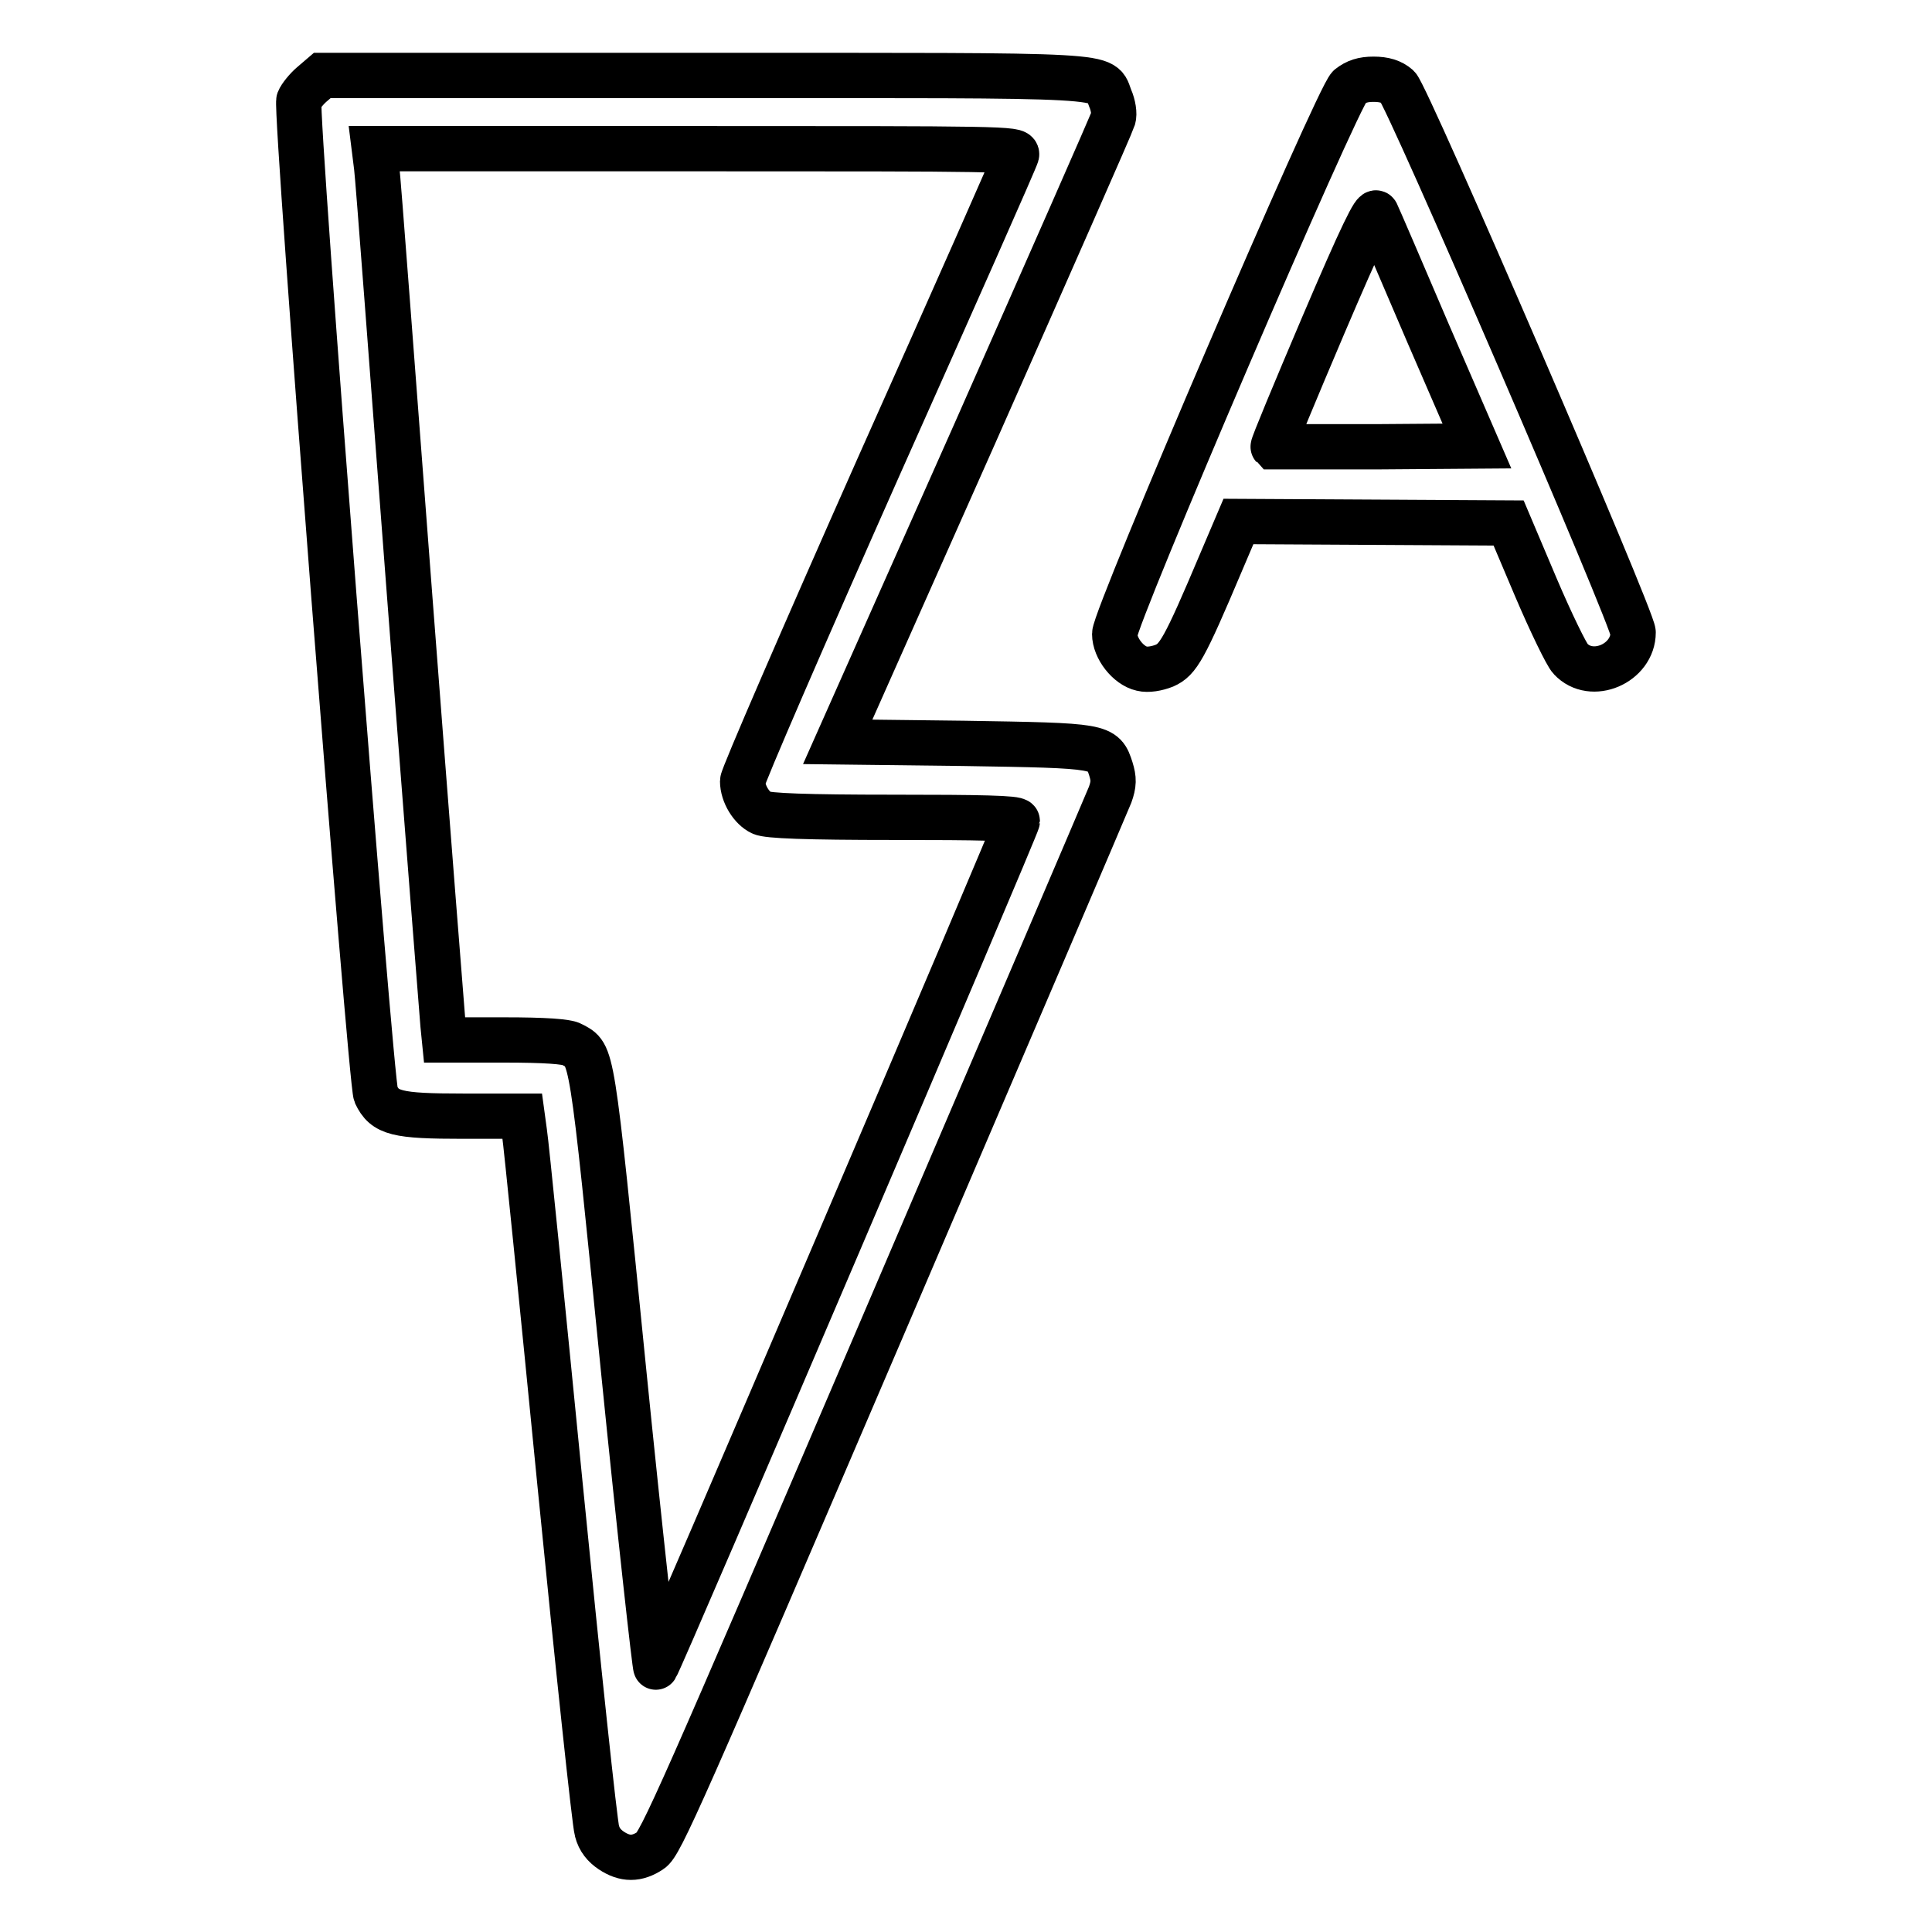
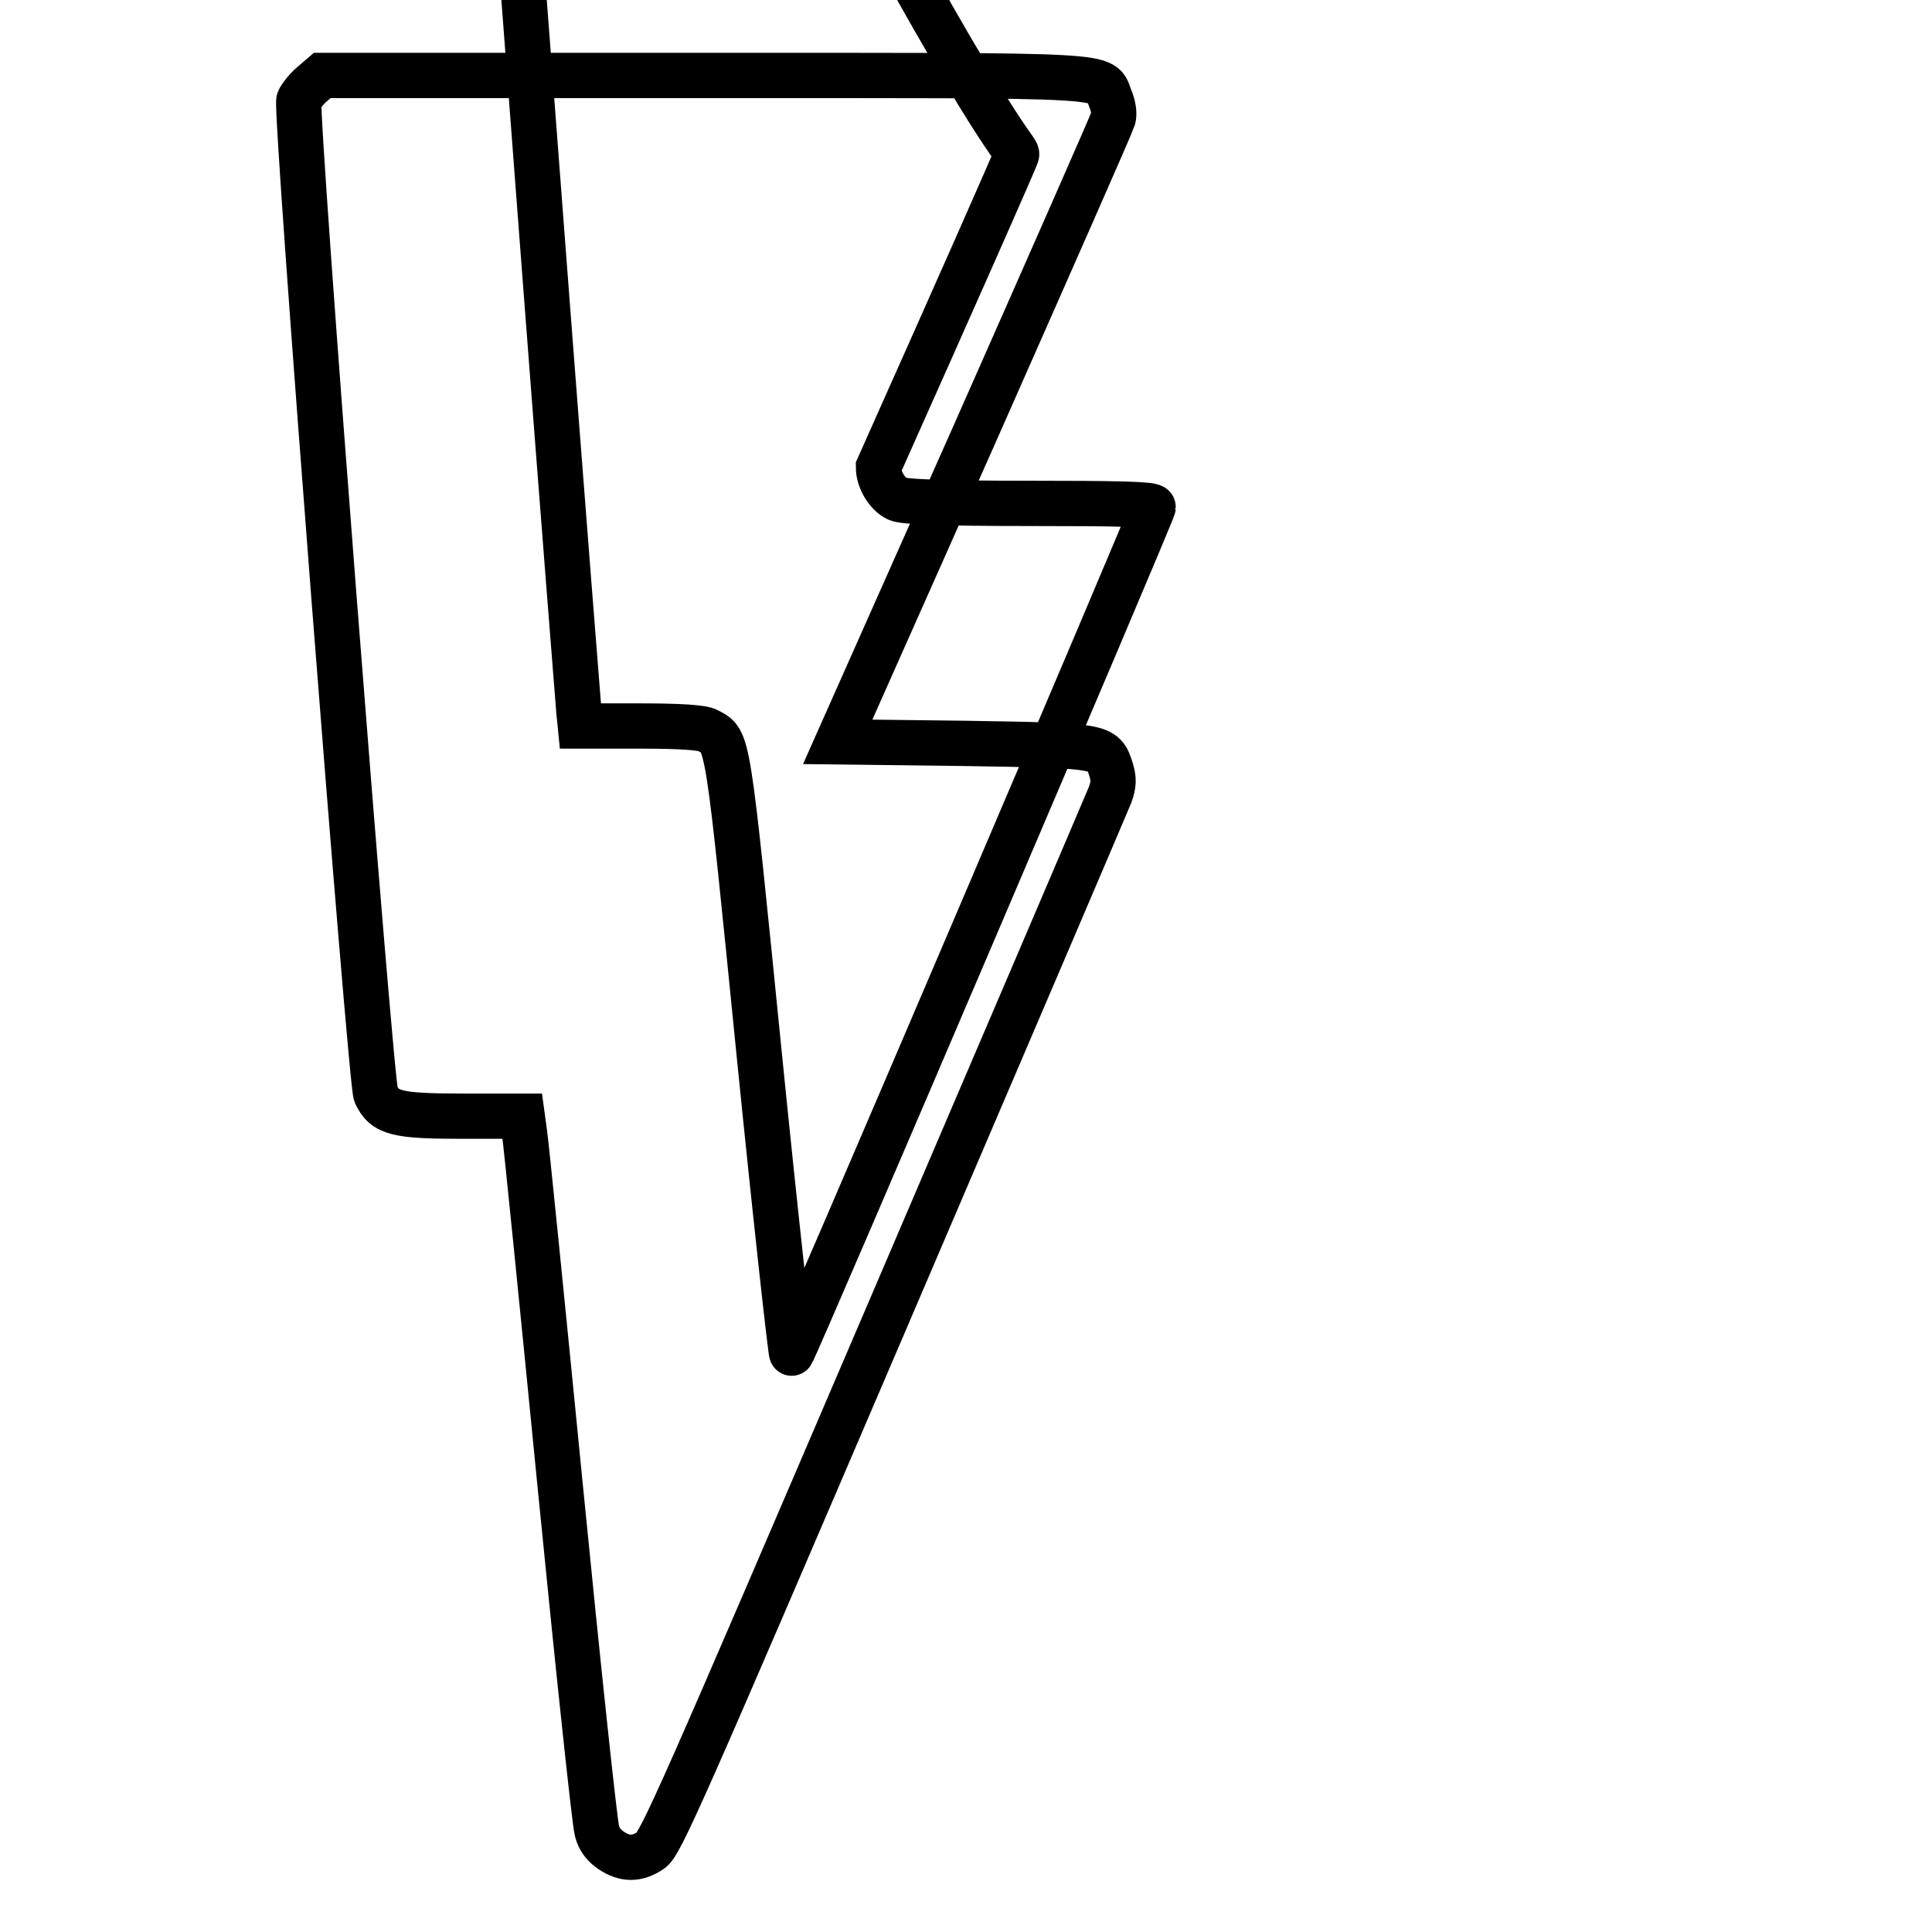
<svg xmlns="http://www.w3.org/2000/svg" version="1.1" x="0px" y="0px" viewBox="0 0 256 256" enable-background="new 0 0 256 256" xml:space="preserve">
  <g>
    <g>
      <g>
-         <path stroke-width="6" fill-opacity="0" stroke="#000000" d="M41.3,11.2c-0.7,0.6-1.5,1.6-1.7,2.1c-0.5,1.6,9.5,130,10.2,131.7c1.2,2.5,2.7,2.9,11.6,2.9h7.8l0.3,2.2c0.2,1.2,2.3,22.1,4.7,46.5c2.4,24.3,4.6,45,4.9,46c0.3,1.2,1,2,1.9,2.6c1.8,1.2,3.4,1.2,5.2,0c1.3-0.8,4.1-7.2,30.8-69.5c16.2-37.8,29.7-69.4,30.1-70.4c0.5-1.4,0.5-2.1,0.1-3.4c-1-3.1-1-3.1-19.5-3.4L111,98.3l18.1-40.7c9.9-22.4,18.2-41.2,18.4-41.9c0.2-0.6,0-1.8-0.4-2.7c-1.3-3.2,2.1-3-53.9-3H42.7L41.3,11.2z M134.7,20.5c-0.1,0.5-8.3,19-18.3,41.4c-9.9,22.3-18,41-18,41.6c0,1.7,1.2,3.6,2.5,4.2c0.8,0.4,5.9,0.6,17.5,0.6c11.4,0,16.4,0.1,16.4,0.5c0,0.6-47.4,111.6-47.9,112.1c-0.1,0.2-2.1-17.7-4.3-39.6c-4.3-43-4.1-41.4-6.8-42.9c-0.7-0.4-3.6-0.6-9-0.6h-7.9l-0.2-2c-0.1-1.1-2.1-26.5-4.4-56.6c-2.3-30.1-4.2-55.7-4.4-57.1l-0.3-2.4h42.7C132.6,19.7,134.9,19.7,134.7,20.5z" />
-         <path stroke-width="6" fill-opacity="0" stroke="#000000" d="M178.8,11.5c-1.6,1.4-31.1,70.2-31.1,72.5c0,1.9,1.8,4.2,3.6,4.6c0.8,0.2,2,0,3-0.4c1.8-0.8,2.6-2.1,7.5-13.7l2.3-5.4l17.9,0.1l17.9,0.1l3.6,8.5c2,4.7,4.1,9,4.6,9.5c2.8,3,8.3,0.6,8.3-3.5c0-1.8-29.9-71.1-31.2-72.3c-0.8-0.7-1.8-1-3.2-1C180.6,10.5,179.7,10.8,178.8,11.5z M189.2,44.1l6.5,15l-13.4,0.1c-7.4,0-13.5,0-13.6,0c-0.1-0.1,2.9-7.3,6.6-16c5.2-12.2,6.9-15.6,7.1-14.9C182.6,28.7,185.7,35.9,189.2,44.1z" />
+         <path stroke-width="6" fill-opacity="0" stroke="#000000" d="M41.3,11.2c-0.7,0.6-1.5,1.6-1.7,2.1c-0.5,1.6,9.5,130,10.2,131.7c1.2,2.5,2.7,2.9,11.6,2.9h7.8l0.3,2.2c0.2,1.2,2.3,22.1,4.7,46.5c2.4,24.3,4.6,45,4.9,46c0.3,1.2,1,2,1.9,2.6c1.8,1.2,3.4,1.2,5.2,0c1.3-0.8,4.1-7.2,30.8-69.5c16.2-37.8,29.7-69.4,30.1-70.4c0.5-1.4,0.5-2.1,0.1-3.4c-1-3.1-1-3.1-19.5-3.4L111,98.3l18.1-40.7c9.9-22.4,18.2-41.2,18.4-41.9c0.2-0.6,0-1.8-0.4-2.7c-1.3-3.2,2.1-3-53.9-3H42.7L41.3,11.2z M134.7,20.5c-0.1,0.5-8.3,19-18.3,41.4c0,1.7,1.2,3.6,2.5,4.2c0.8,0.4,5.9,0.6,17.5,0.6c11.4,0,16.4,0.1,16.4,0.5c0,0.6-47.4,111.6-47.9,112.1c-0.1,0.2-2.1-17.7-4.3-39.6c-4.3-43-4.1-41.4-6.8-42.9c-0.7-0.4-3.6-0.6-9-0.6h-7.9l-0.2-2c-0.1-1.1-2.1-26.5-4.4-56.6c-2.3-30.1-4.2-55.7-4.4-57.1l-0.3-2.4h42.7C132.6,19.7,134.9,19.7,134.7,20.5z" />
      </g>
    </g>
  </g>
</svg>